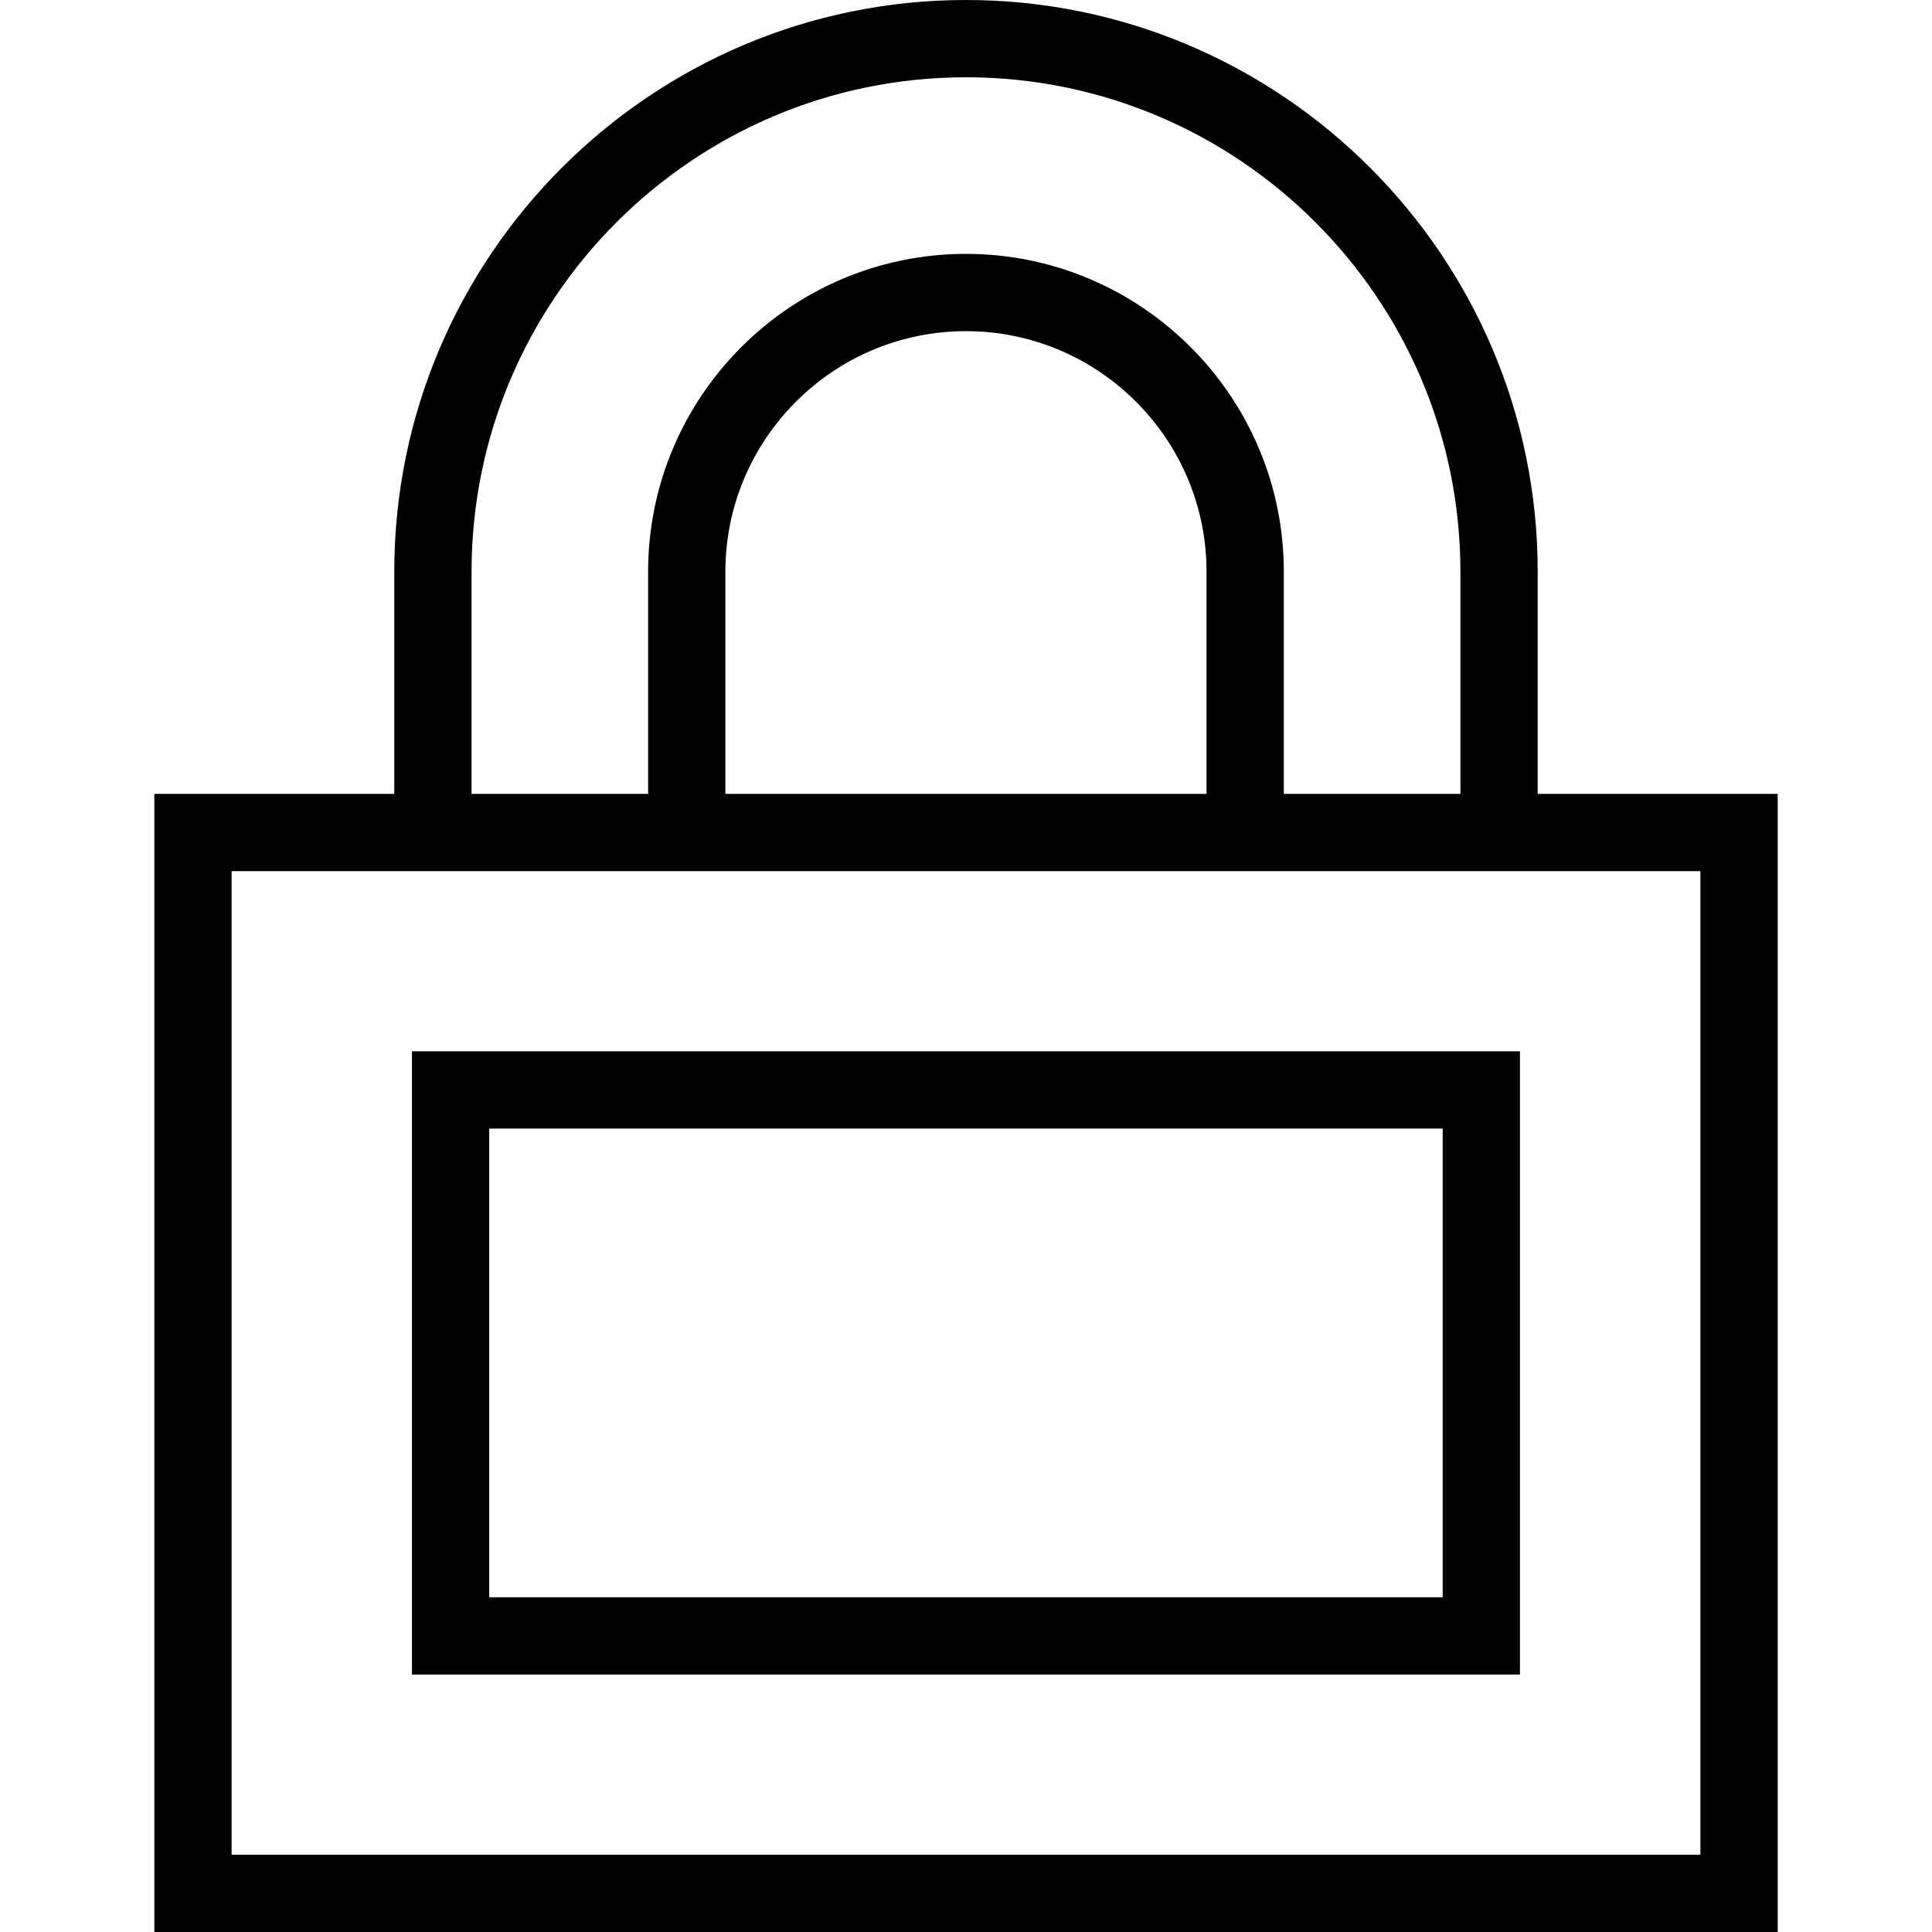
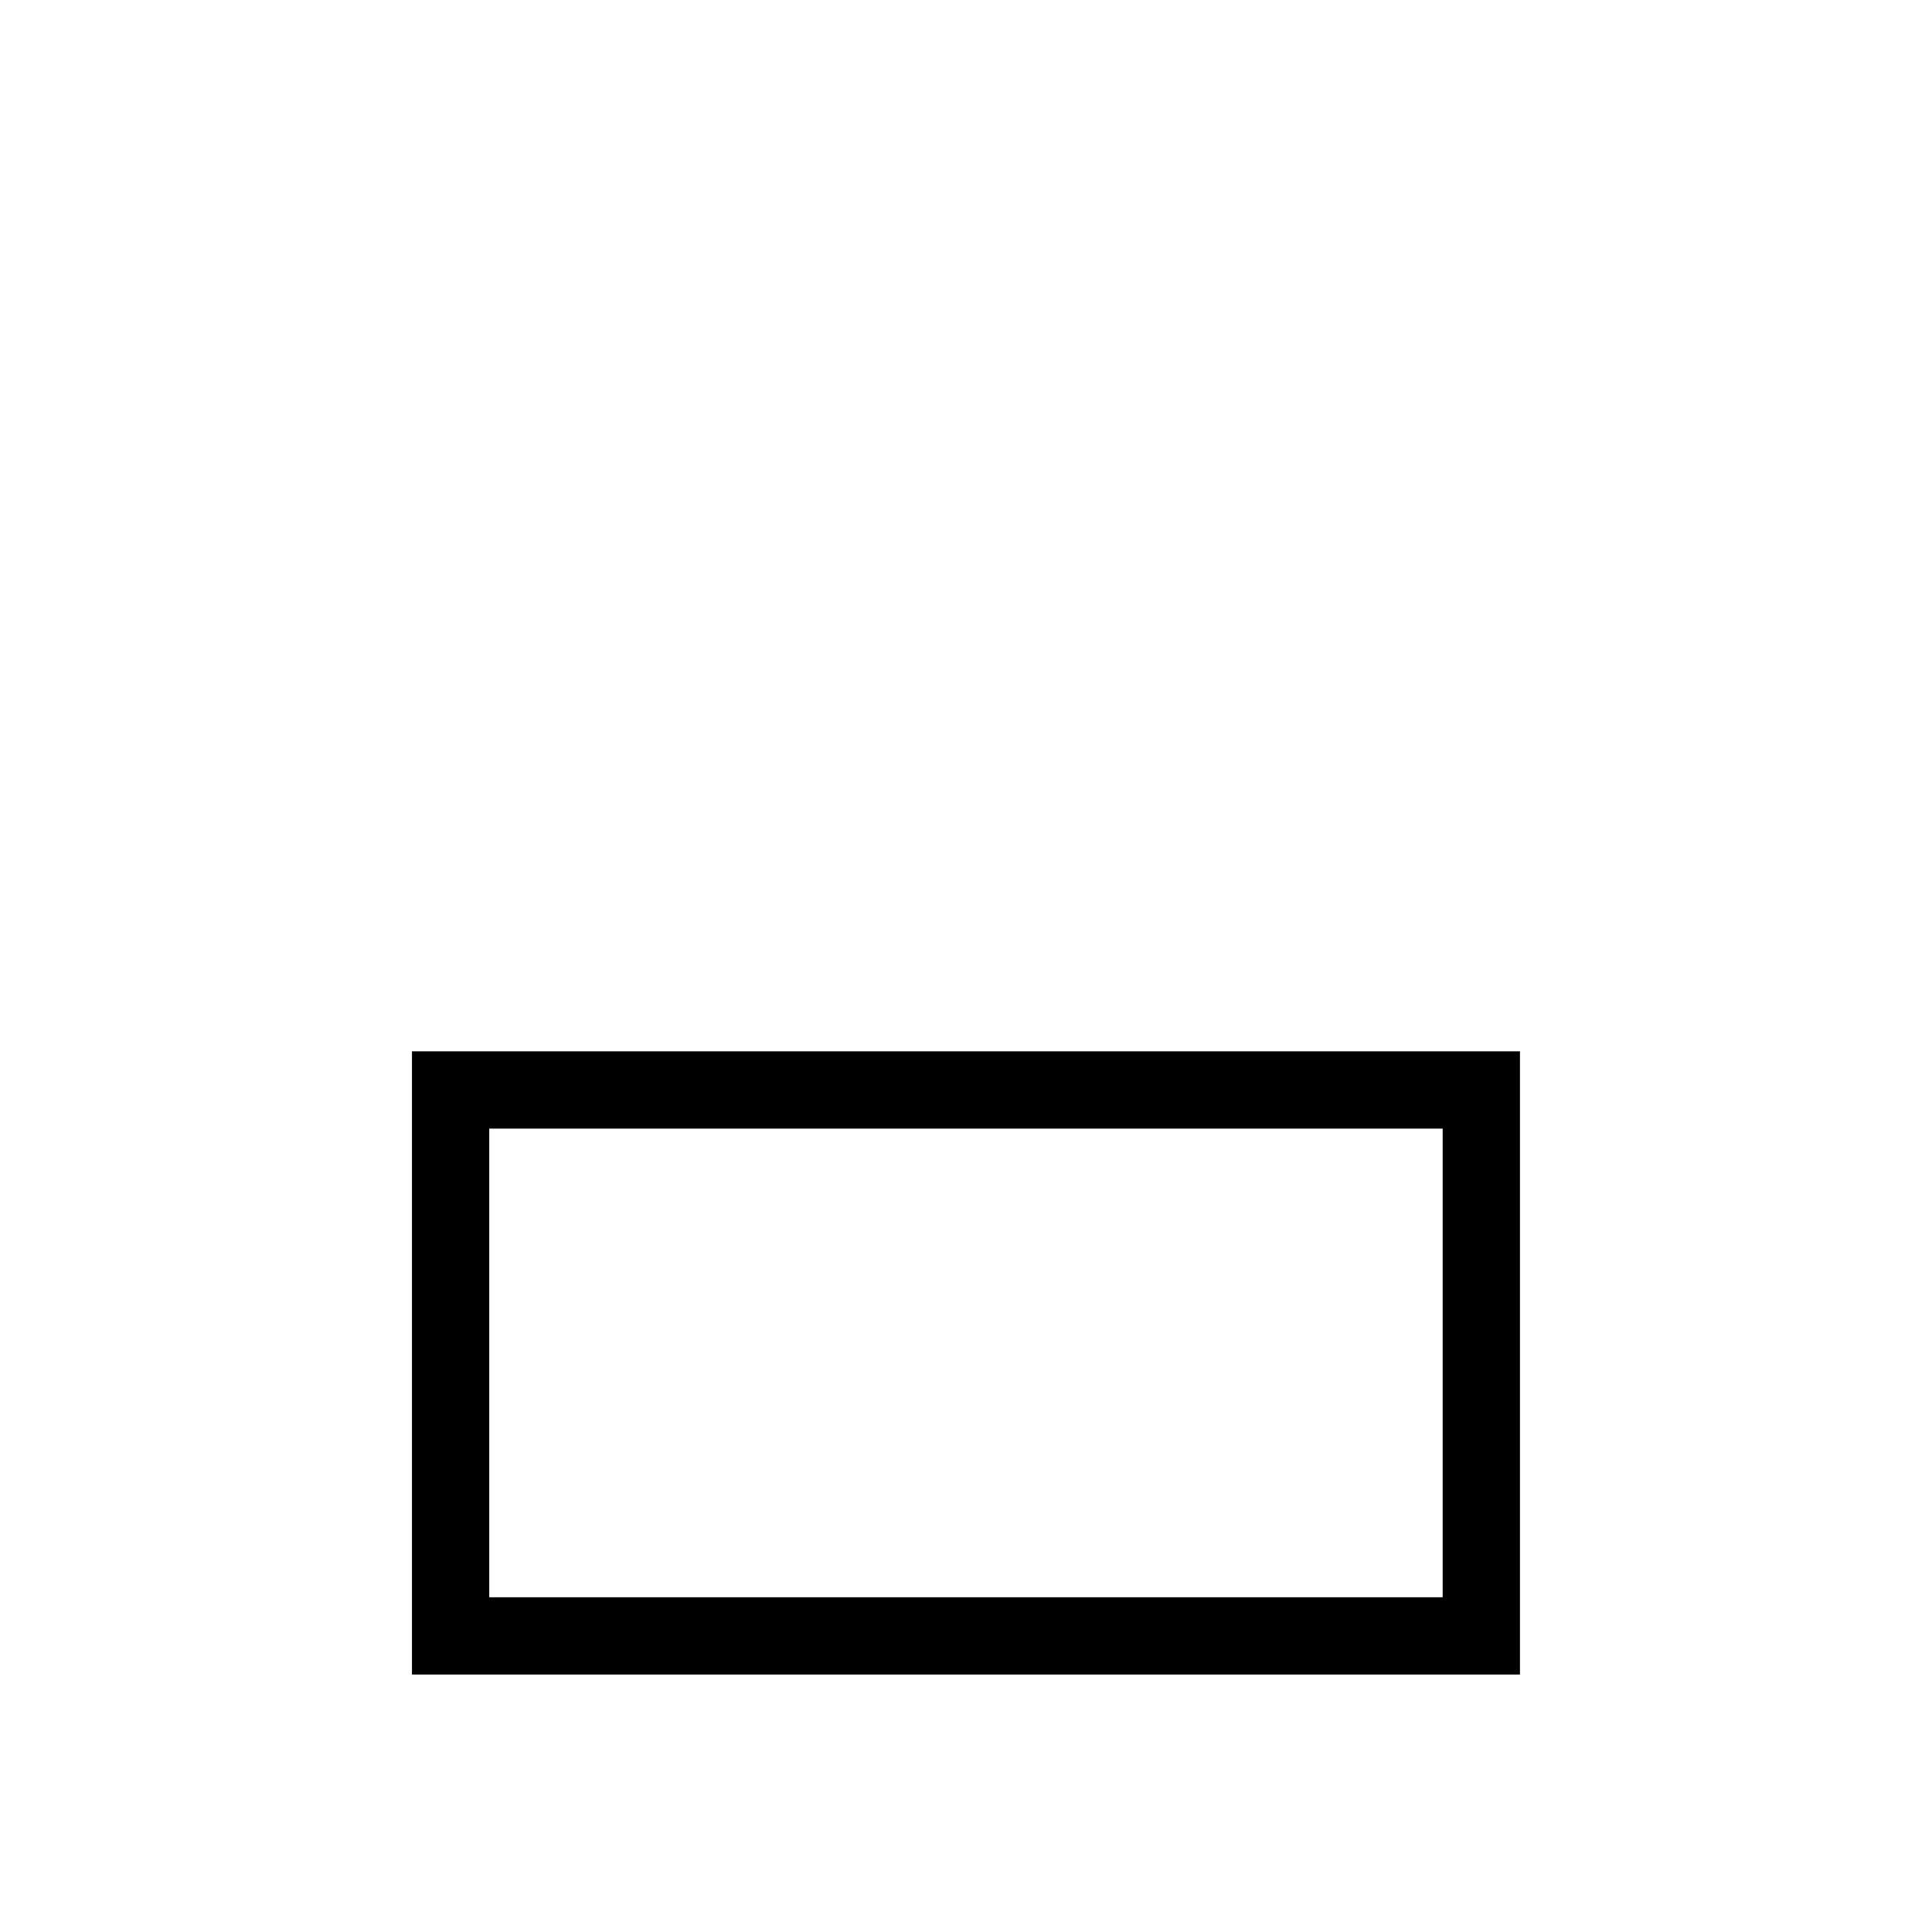
<svg xmlns="http://www.w3.org/2000/svg" fill="#000000" height="800px" width="800px" version="1.1" id="Layer_1" viewBox="0 0 492.308 492.308" xml:space="preserve">
  <g>
    <g>
      <path d="M104.976,267.894v158.808h282.337V267.894H104.976z M367.62,407.01H124.668V287.587H367.62V407.01z" />
    </g>
  </g>
  <g>
    <g>
-       <path d="M391.832,202.288v-56.606C391.832,65.356,326.476,0,246.149,0S100.466,65.356,100.466,145.683v56.606H39.322v290.019    h413.663V202.288H391.832z M120.159,145.683c0-69.471,56.519-125.99,125.99-125.99s125.99,56.519,125.99,125.99v56.606h-45    v-56.606c0-44.654-36.337-80.99-80.99-80.99c-44.663,0-81,36.337-81,80.99v56.606h-44.99V145.683z M307.447,145.683v56.606    H184.841v-56.606c0-33.798,27.5-61.298,61.308-61.298C279.947,84.385,307.447,111.885,307.447,145.683z M433.293,472.615H59.014    V221.981h41.452h84.375h122.606h84.385h41.462V472.615z" />
-     </g>
+       </g>
  </g>
</svg>